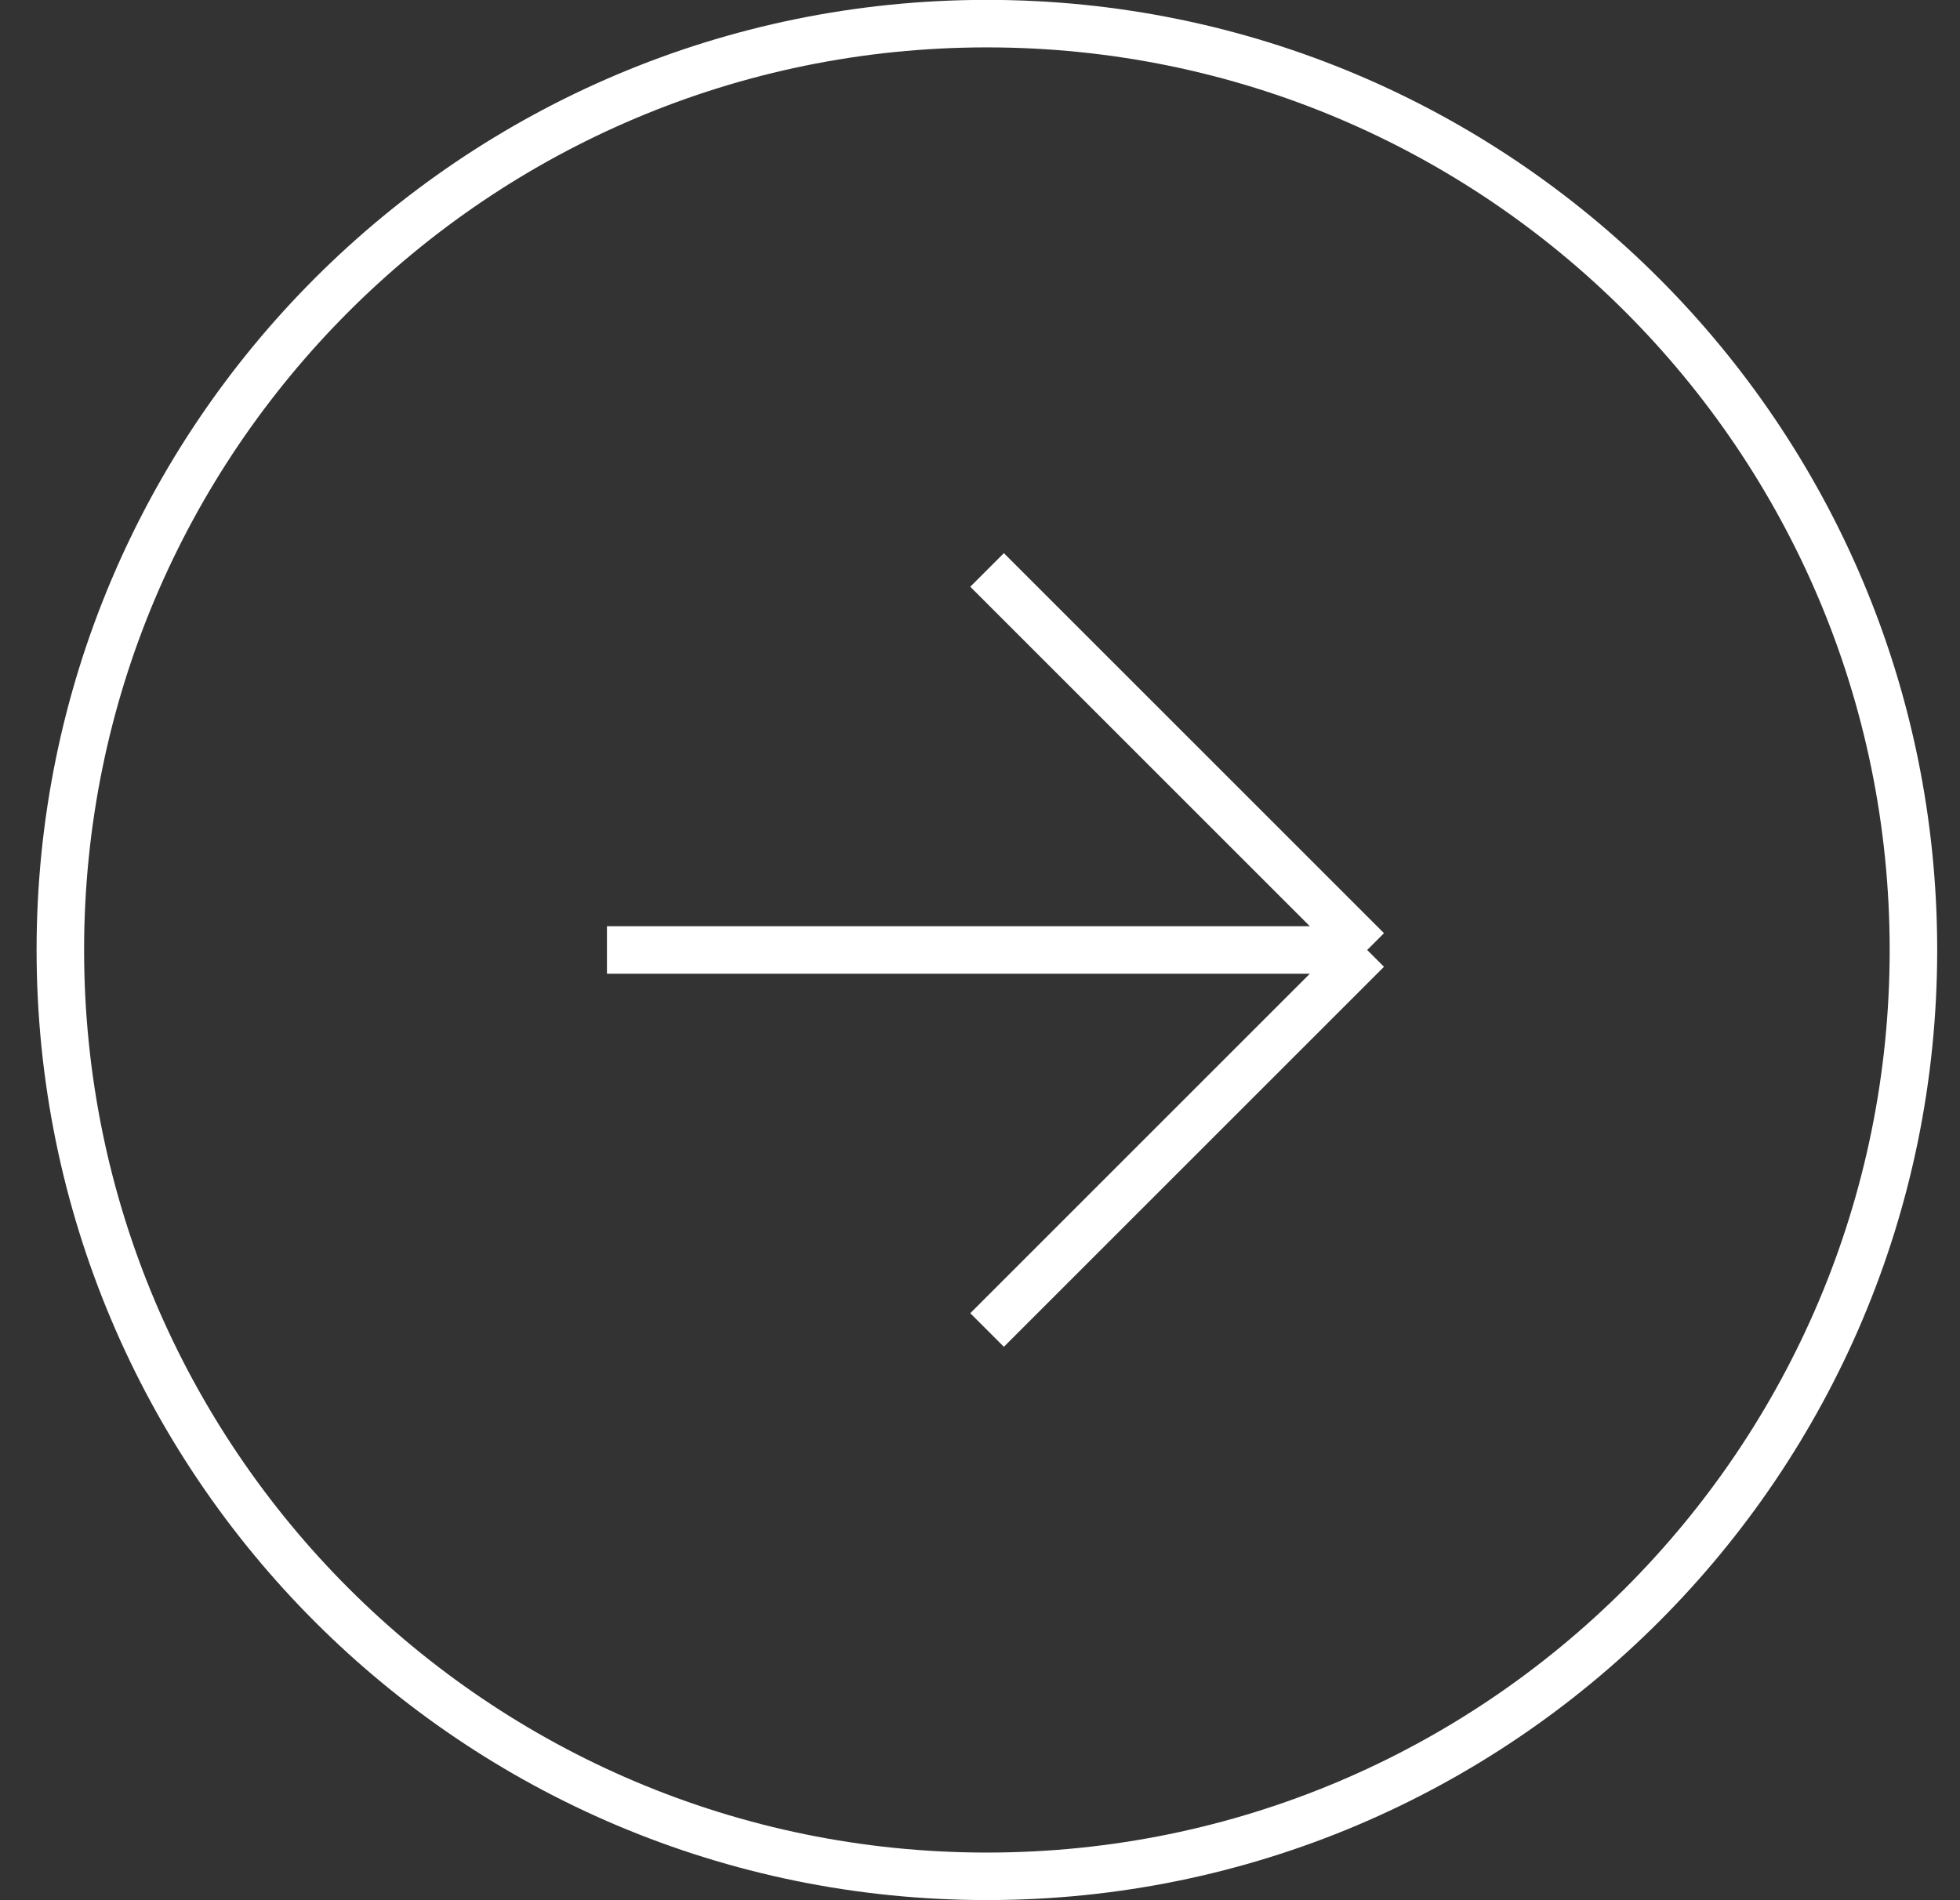
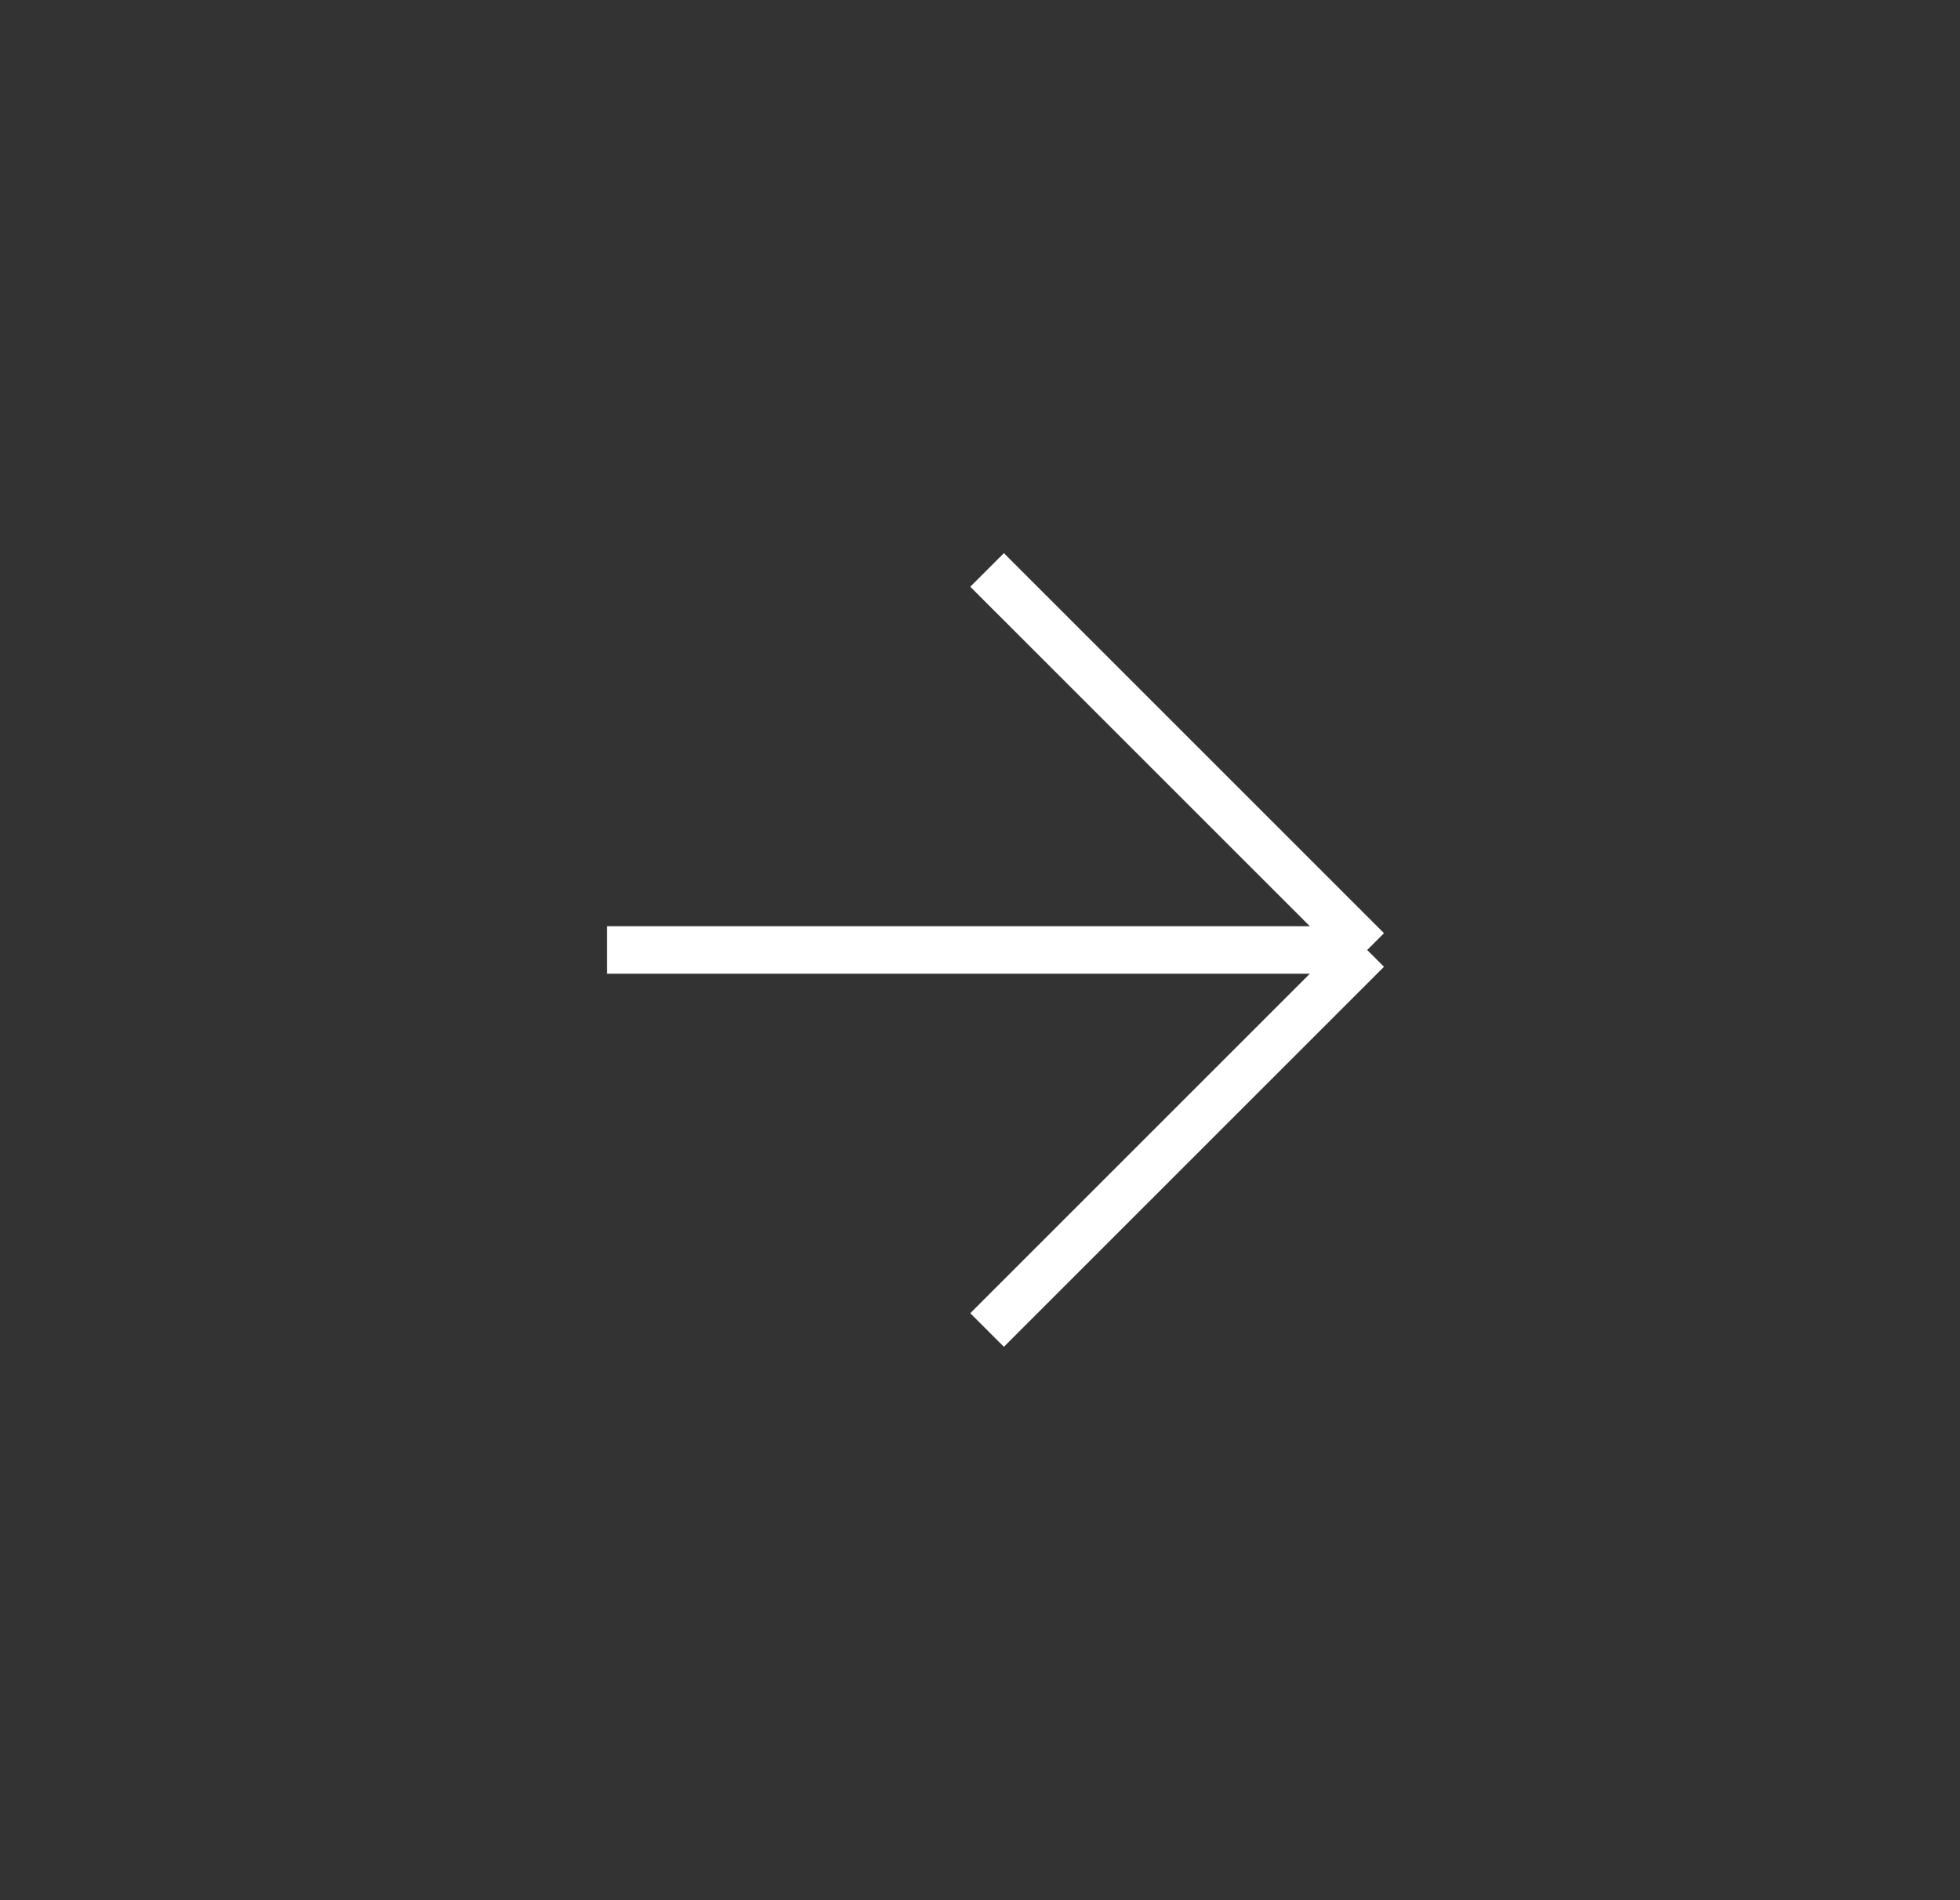
<svg xmlns="http://www.w3.org/2000/svg" width="33" height="32" viewBox="0 0 33 32" fill="none">
  <rect x="0" y="0" width="33" height="32" fill="#333333" stroke="none" />
-   <path d="M32.216 15.998C32.216 7.383 25.231 0.398 16.616 0.398C8 0.398 1.016 7.383 1.016 15.998C1.016 24.614 8 31.598 16.616 31.598C25.231 31.598 32.216 24.614 32.216 15.998Z" stroke="white" stroke-width="0.8" />
  <path d="M16.619 22.398L23.019 15.998M23.019 15.998L16.619 9.598M23.019 15.998H10.219" stroke="white" stroke-width="0.8" />
</svg>